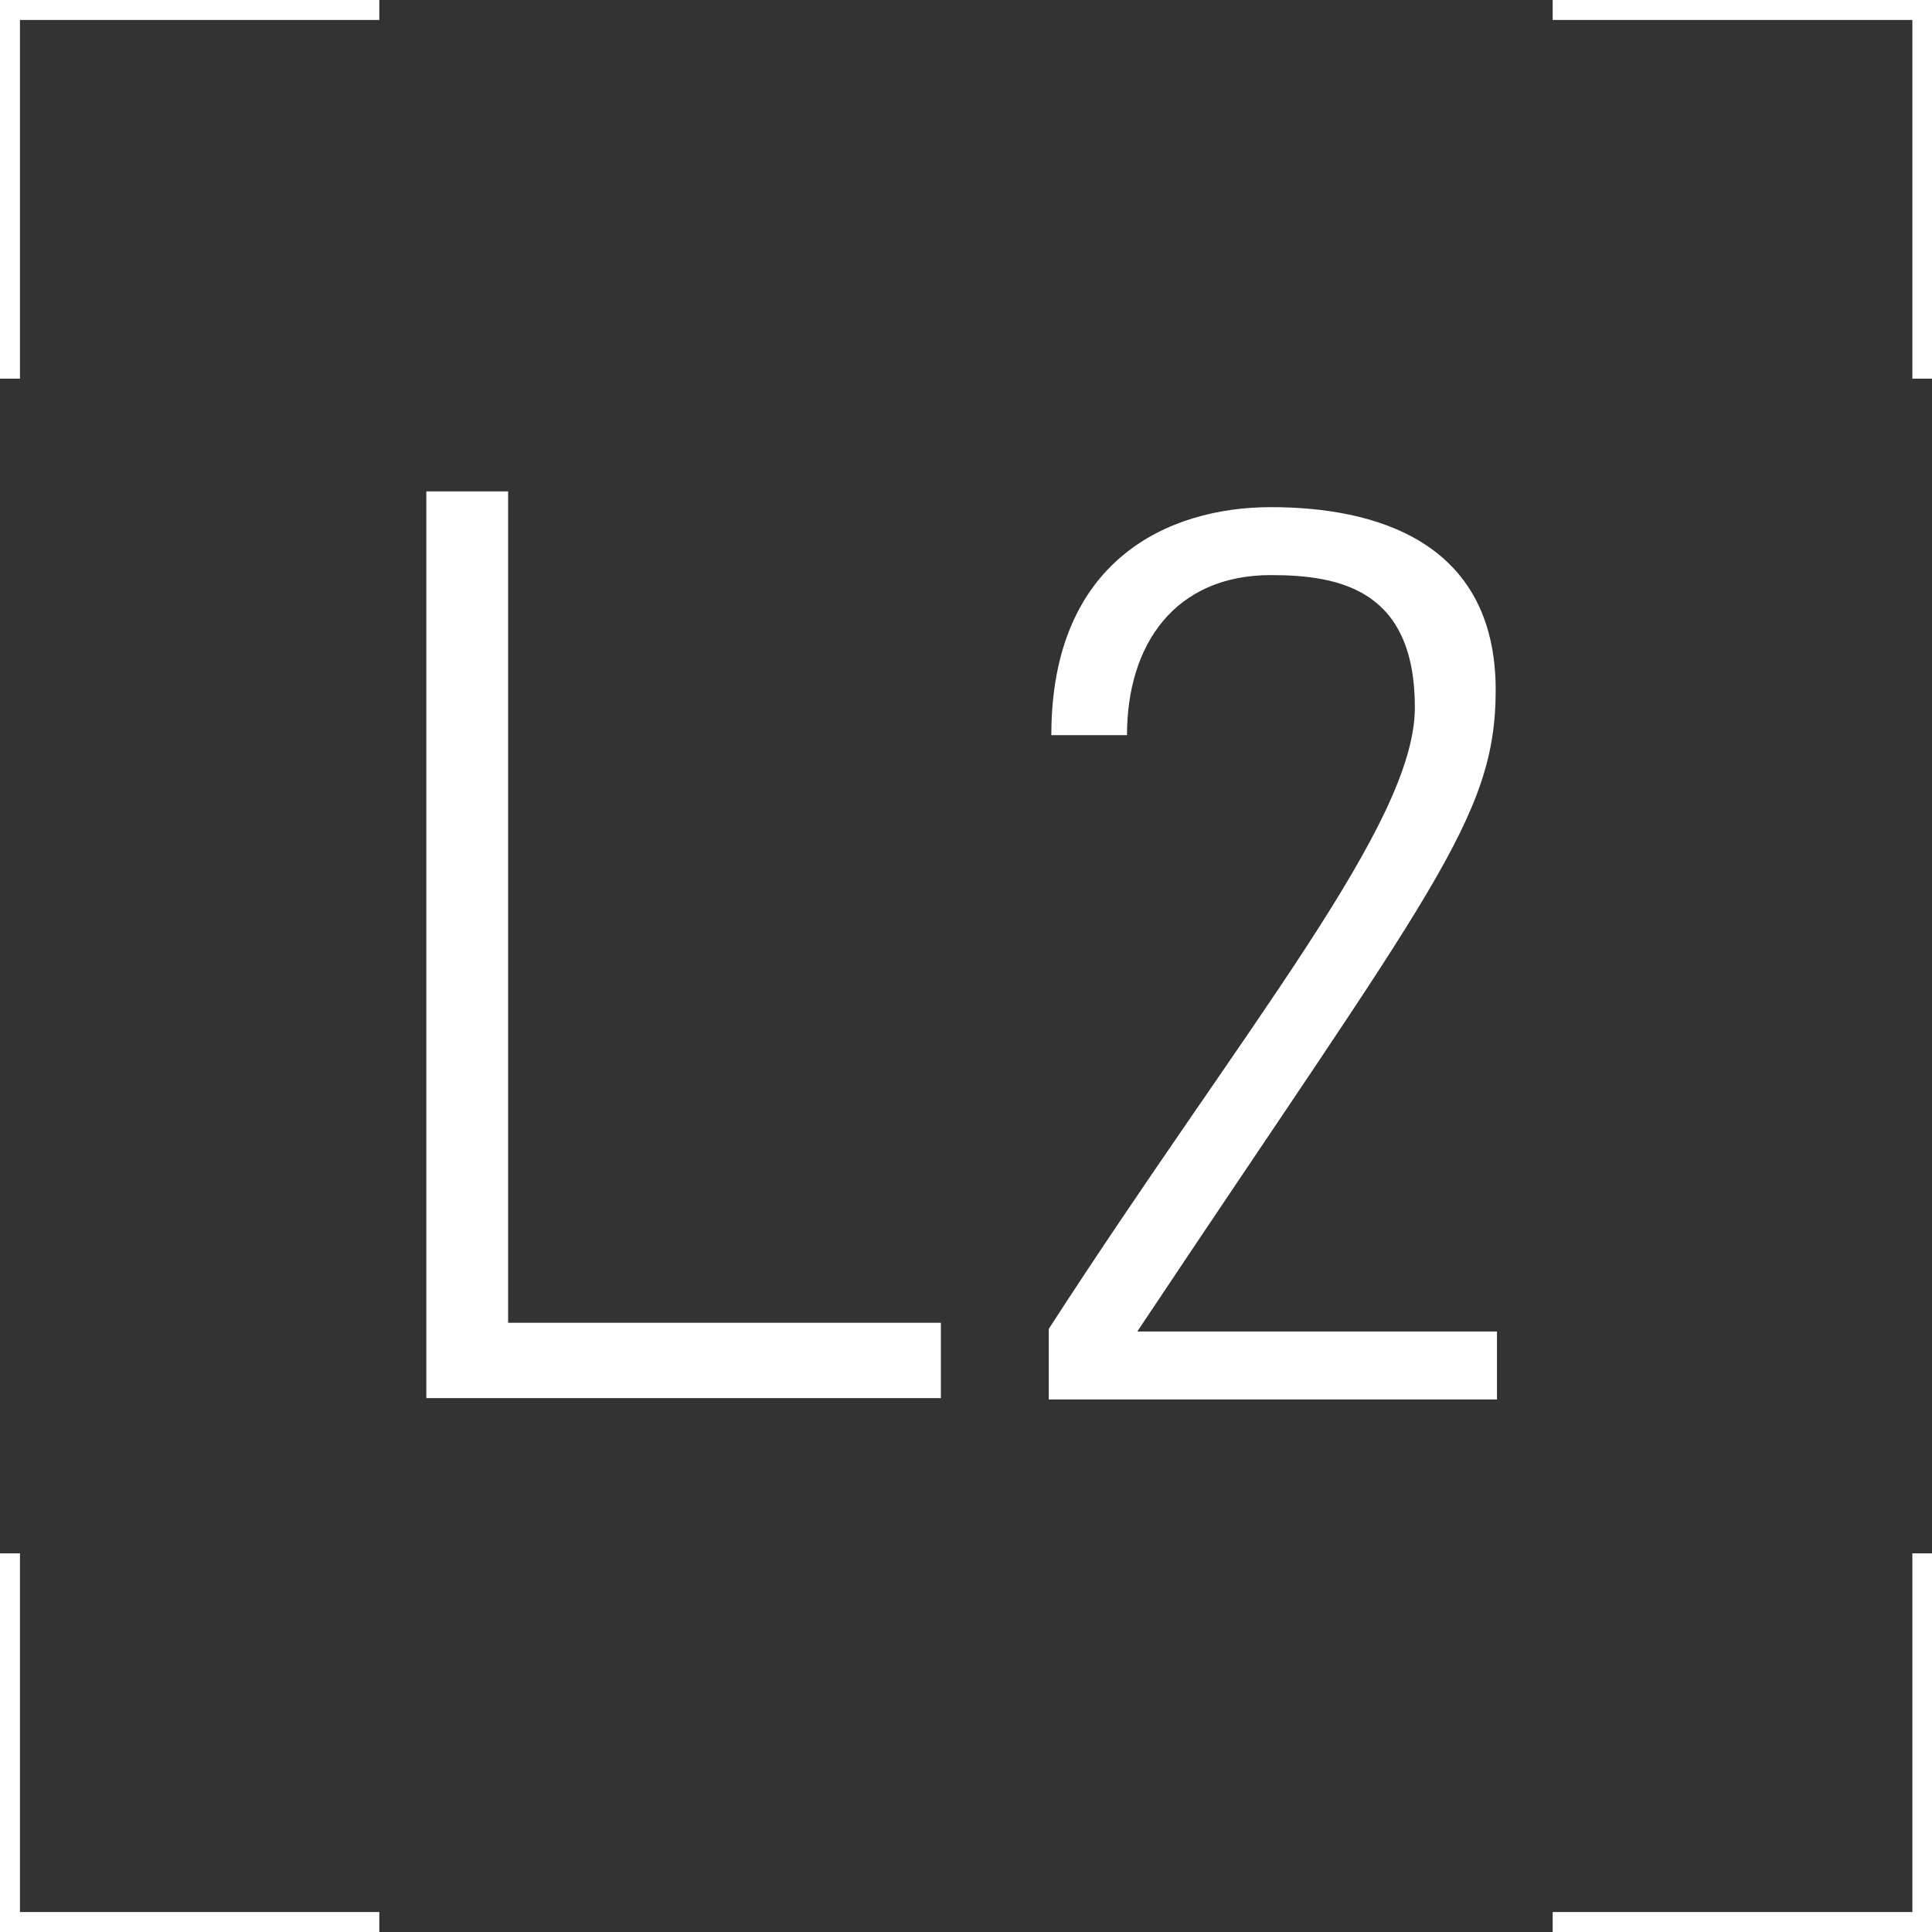
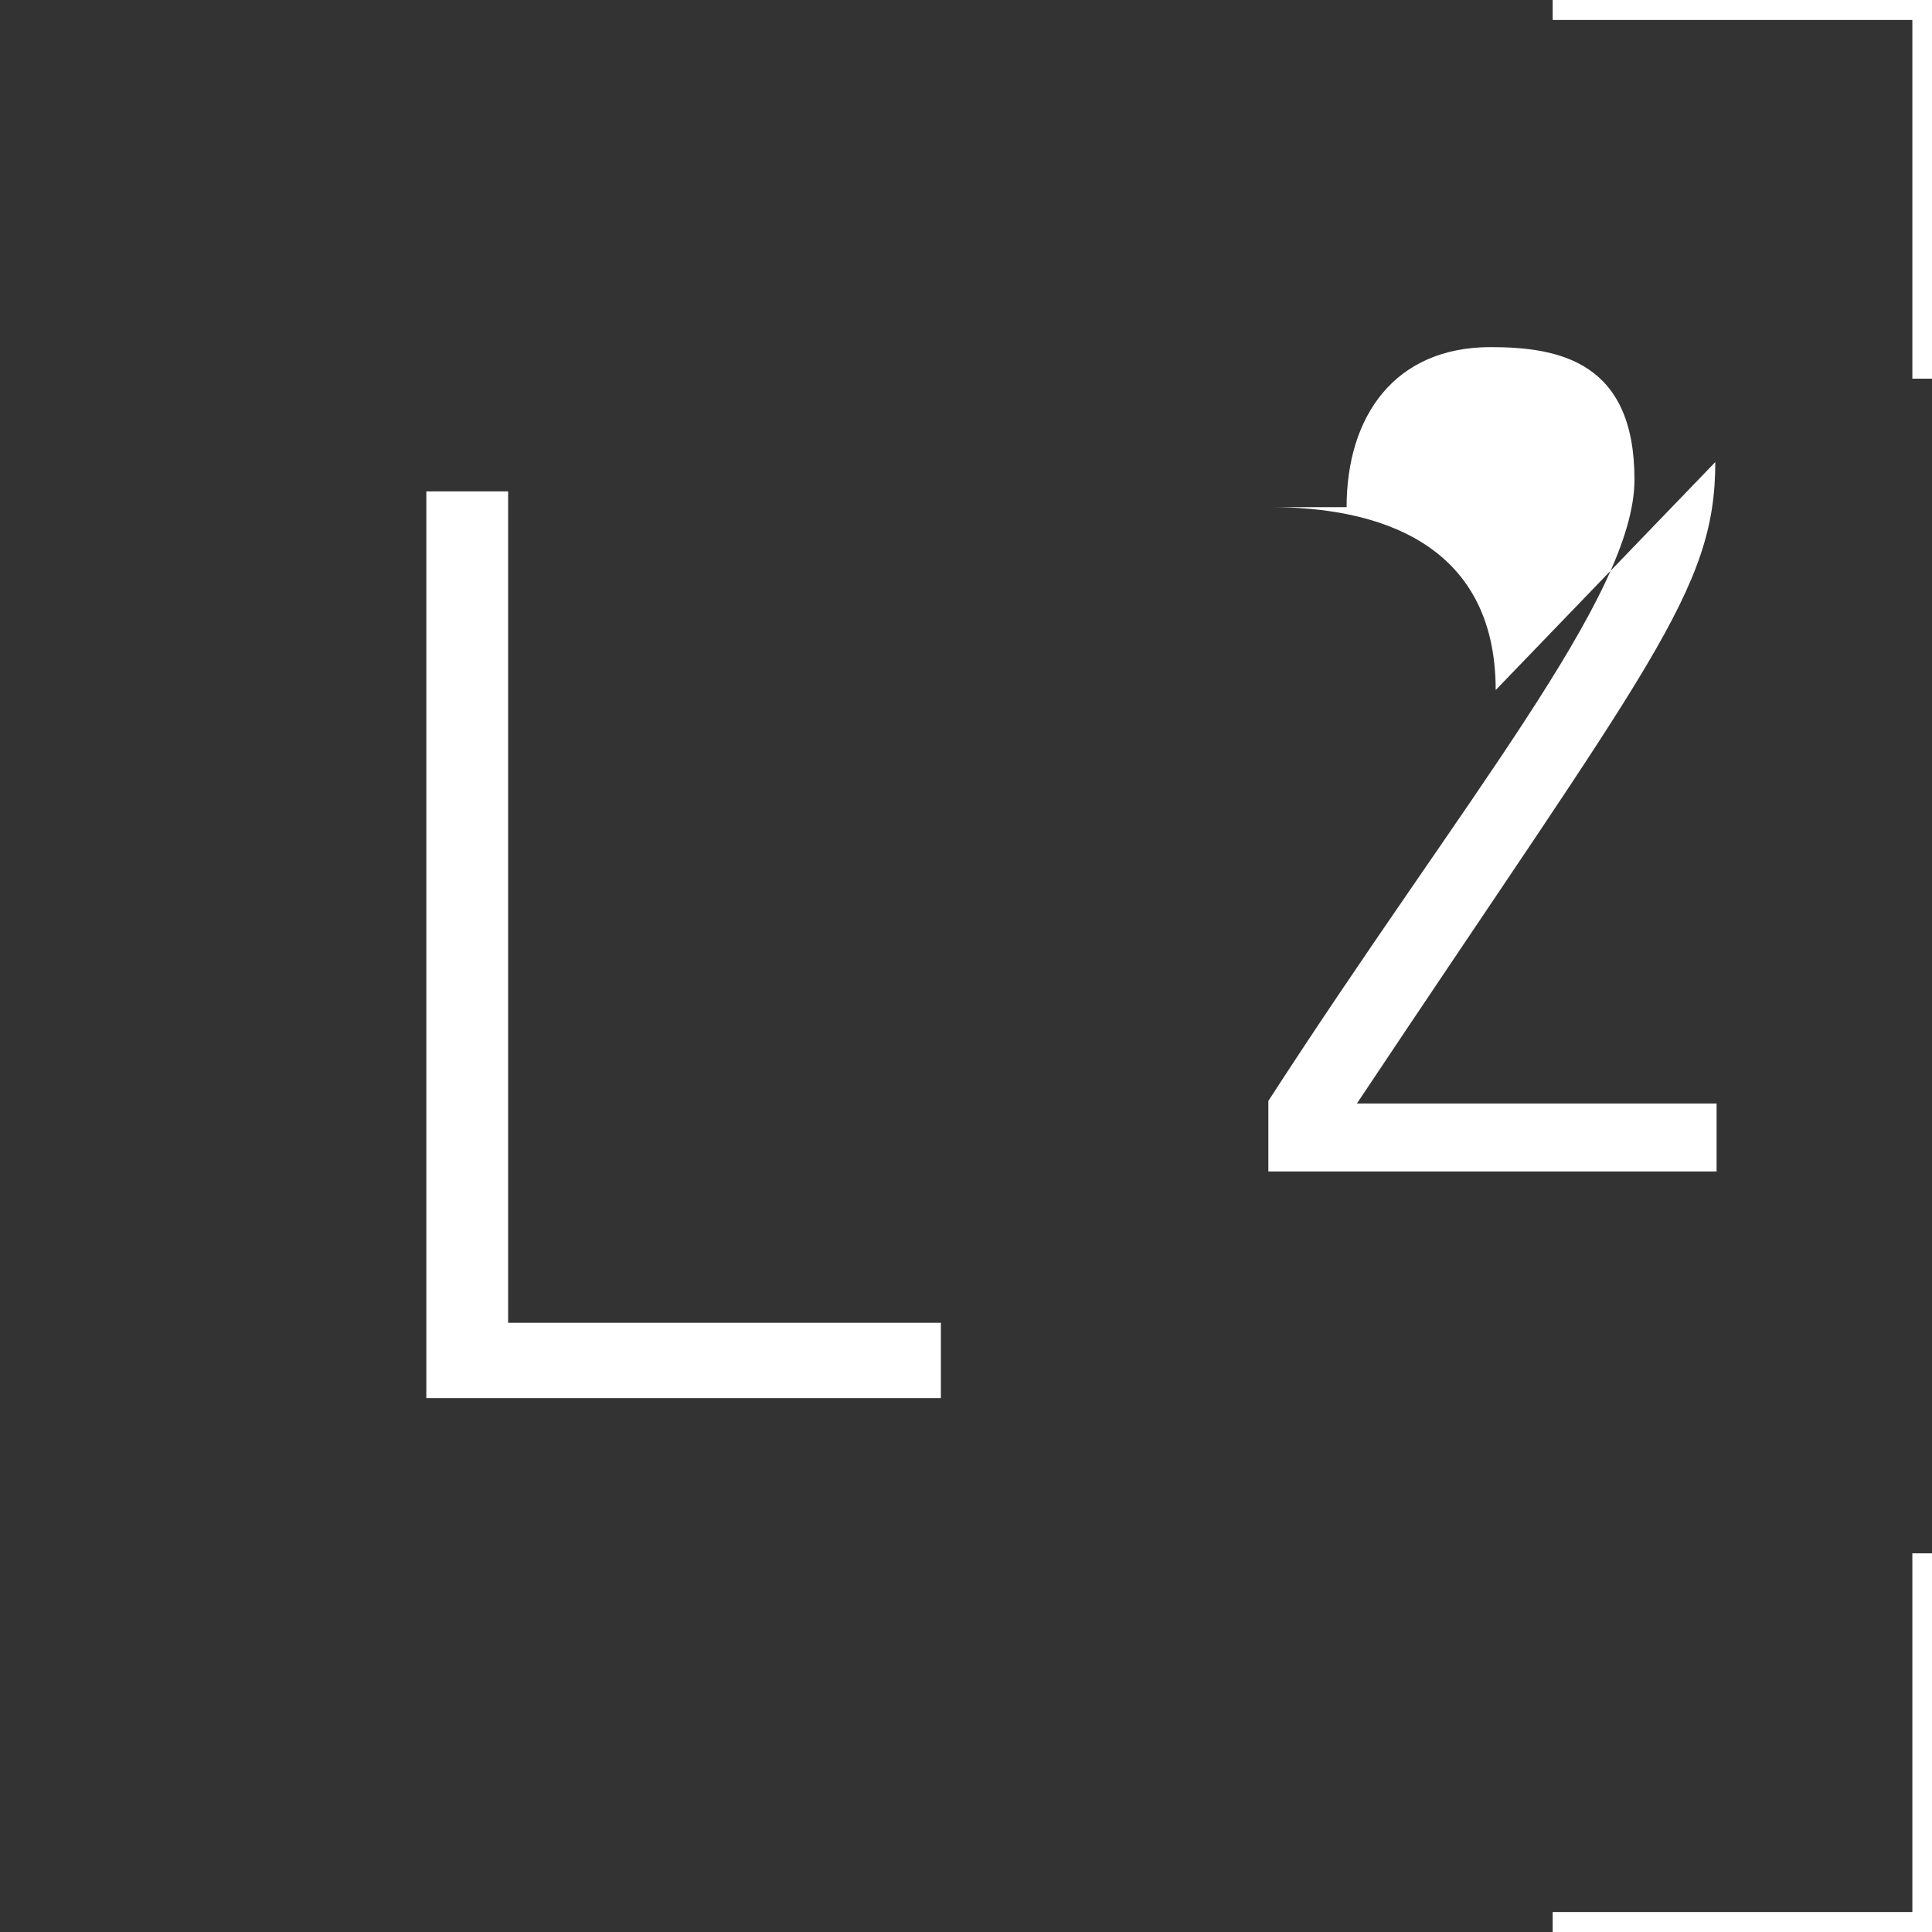
<svg xmlns="http://www.w3.org/2000/svg" id="Layer_1" viewBox="0 0 60 60">
  <rect x="0" y="0" width="60" height="60" fill="#333333" stroke="none" />
  <defs>
    <style>.cls-1{fill:#fff;}</style>
  </defs>
-   <polygon class="cls-1" points="0 11.76 .62 11.76 .62 .62 11.78 .62 11.78 0 0 0 0 11.76" />
  <polygon class="cls-1" points="48.22 0 48.22 .62 59.39 .62 59.39 11.76 60 11.76 60 0 48.22 0" />
  <polygon class="cls-1" points="59.39 59.38 48.22 59.38 48.22 60 60 60 60 48.24 59.39 48.24 59.39 59.38" />
-   <polygon class="cls-1" points=".62 48.24 0 48.24 0 60 11.78 60 11.78 59.38 .62 59.38 .62 48.24" />
  <polygon class="cls-1" points="15.78 15.26 13.24 15.26 13.24 43.42 29.22 43.42 29.22 41.08 15.78 41.08 15.78 15.26" />
-   <path class="cls-1" d="M46.45,21.43c0-4.66-3.8-5.68-6.98-5.68s-6.82,1.64-6.82,7.08h2.35c0-2.82,1.49-4.97,4.47-4.97,2.16,0,4.47,.47,4.47,4.11s-5.29,9.9-11.37,19.3v2.19h13.92v-2.11h-11.17c9.13-13.7,11.13-15.93,11.13-19.92Z" />
+   <path class="cls-1" d="M46.45,21.43c0-4.66-3.8-5.68-6.98-5.68h2.35c0-2.82,1.49-4.97,4.47-4.97,2.16,0,4.47,.47,4.47,4.11s-5.29,9.9-11.37,19.3v2.19h13.92v-2.11h-11.17c9.13-13.7,11.13-15.93,11.13-19.92Z" />
</svg>